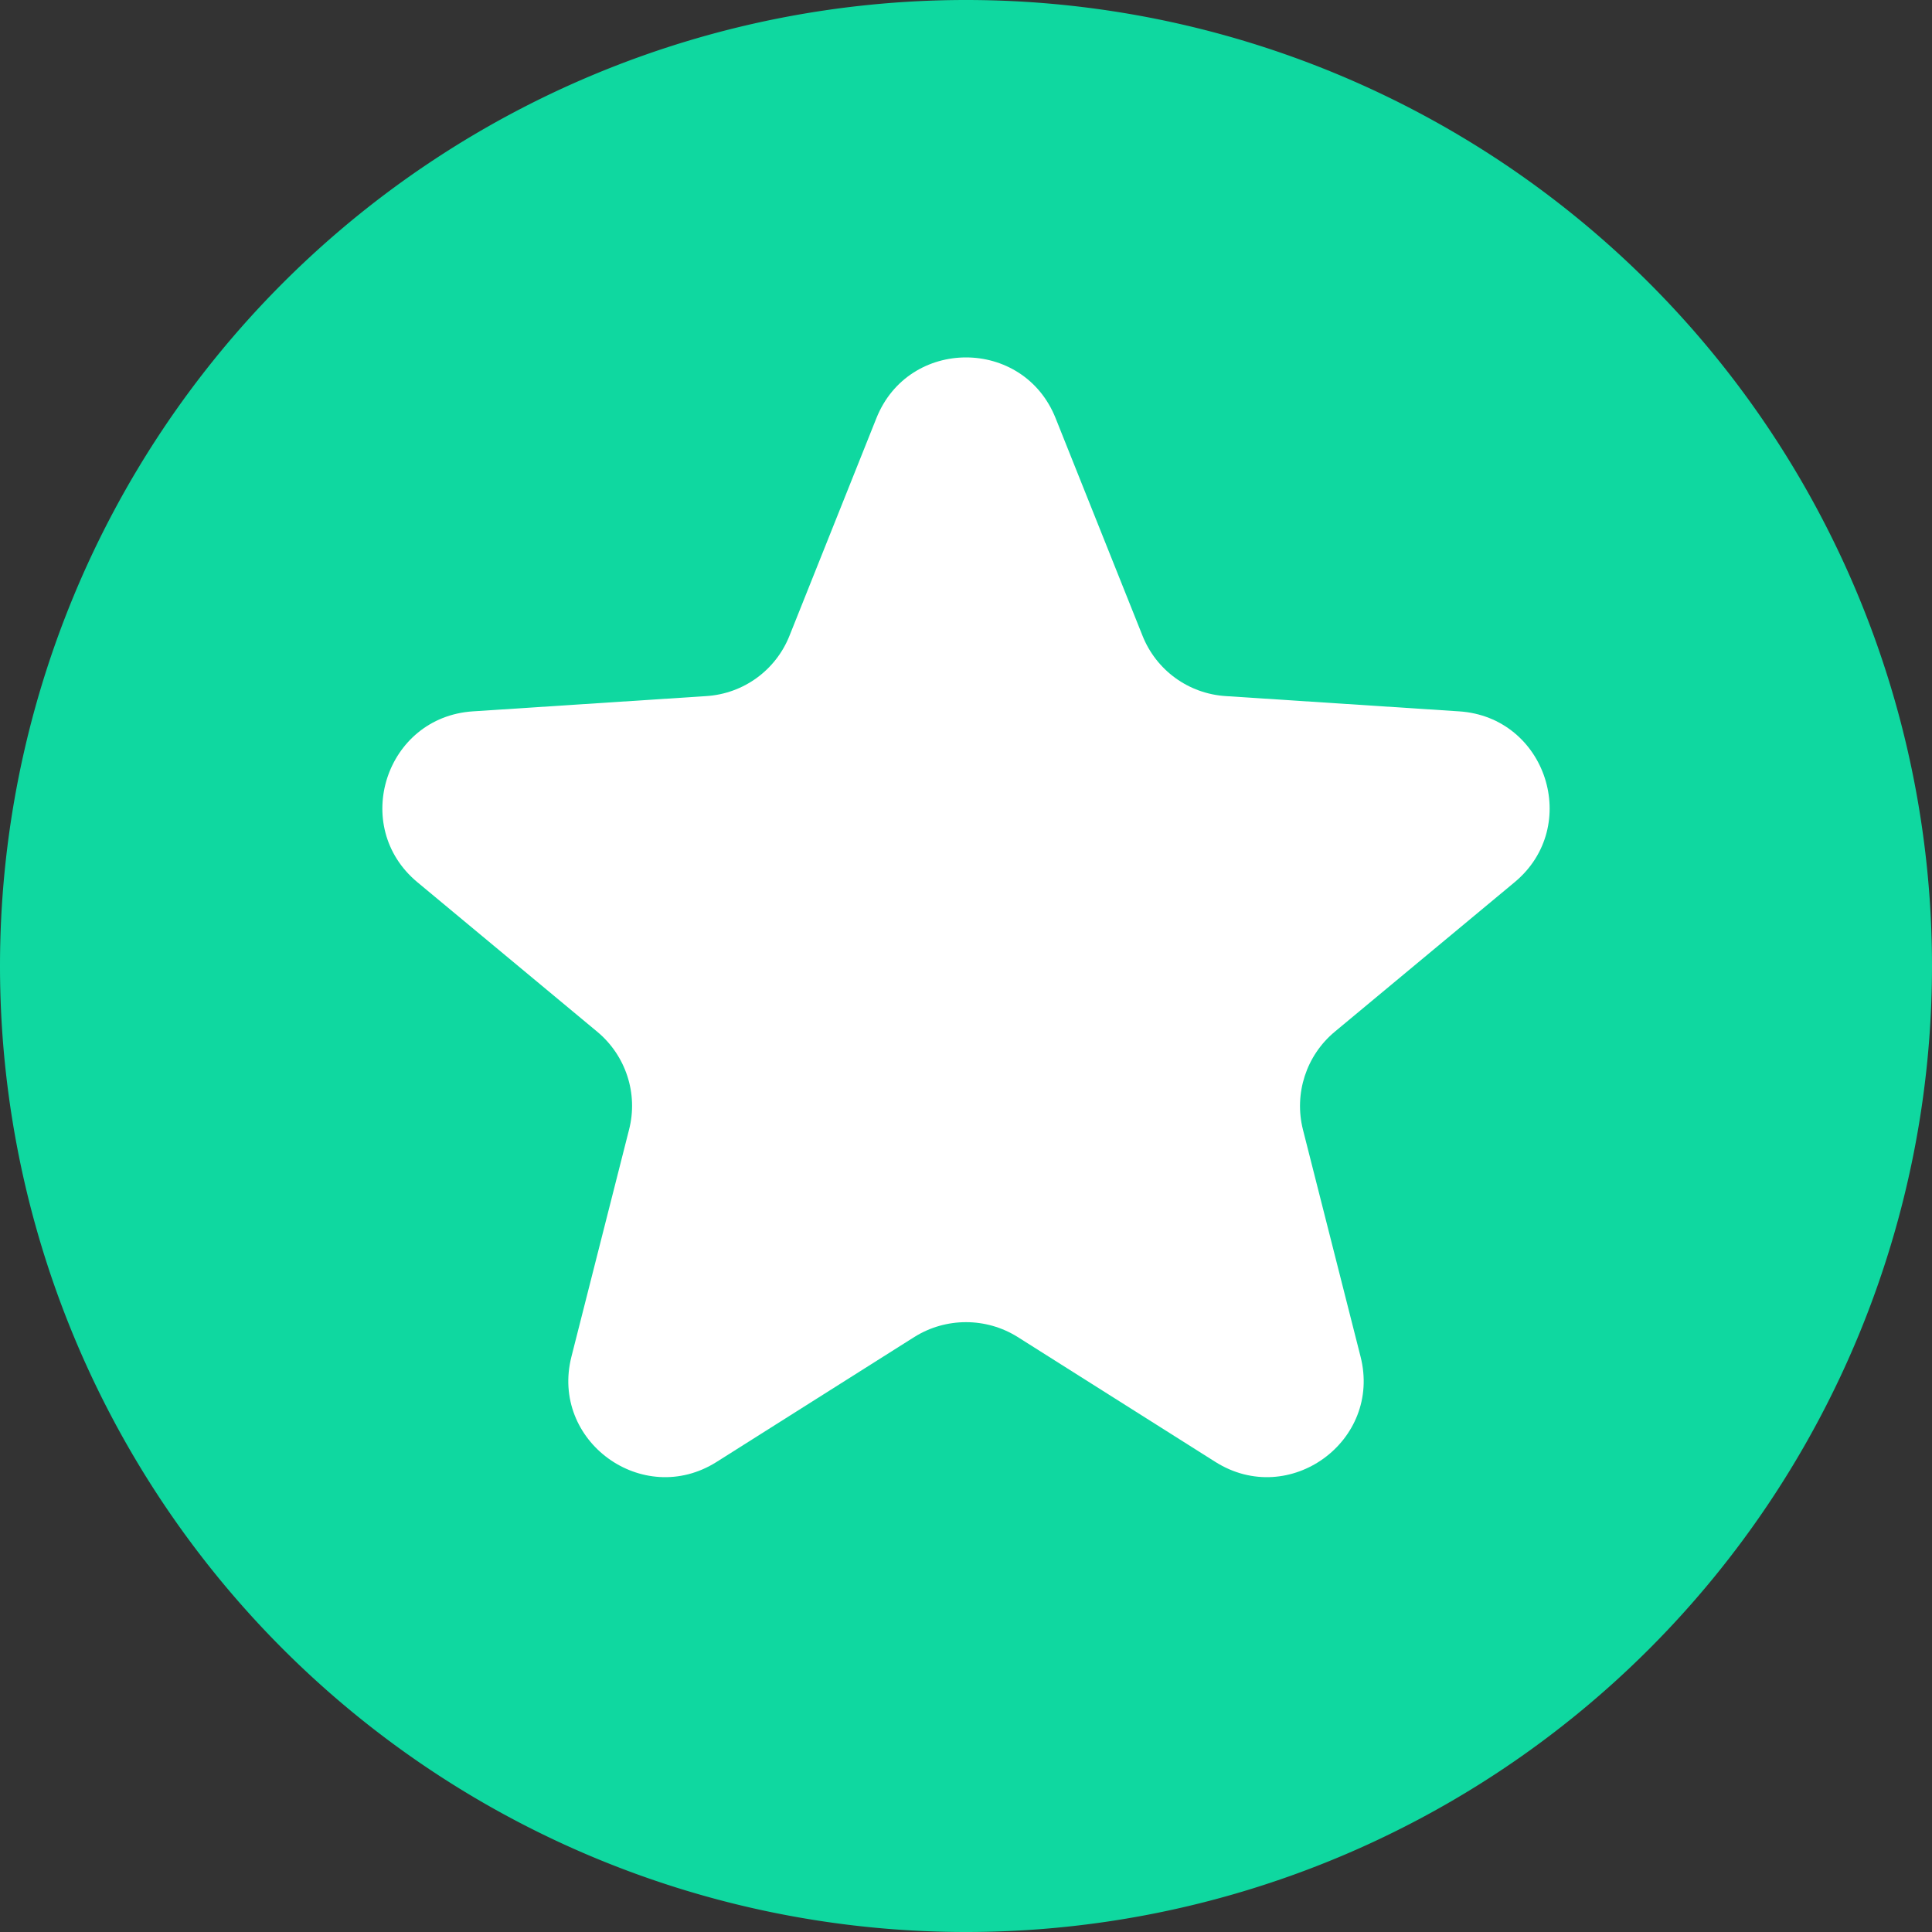
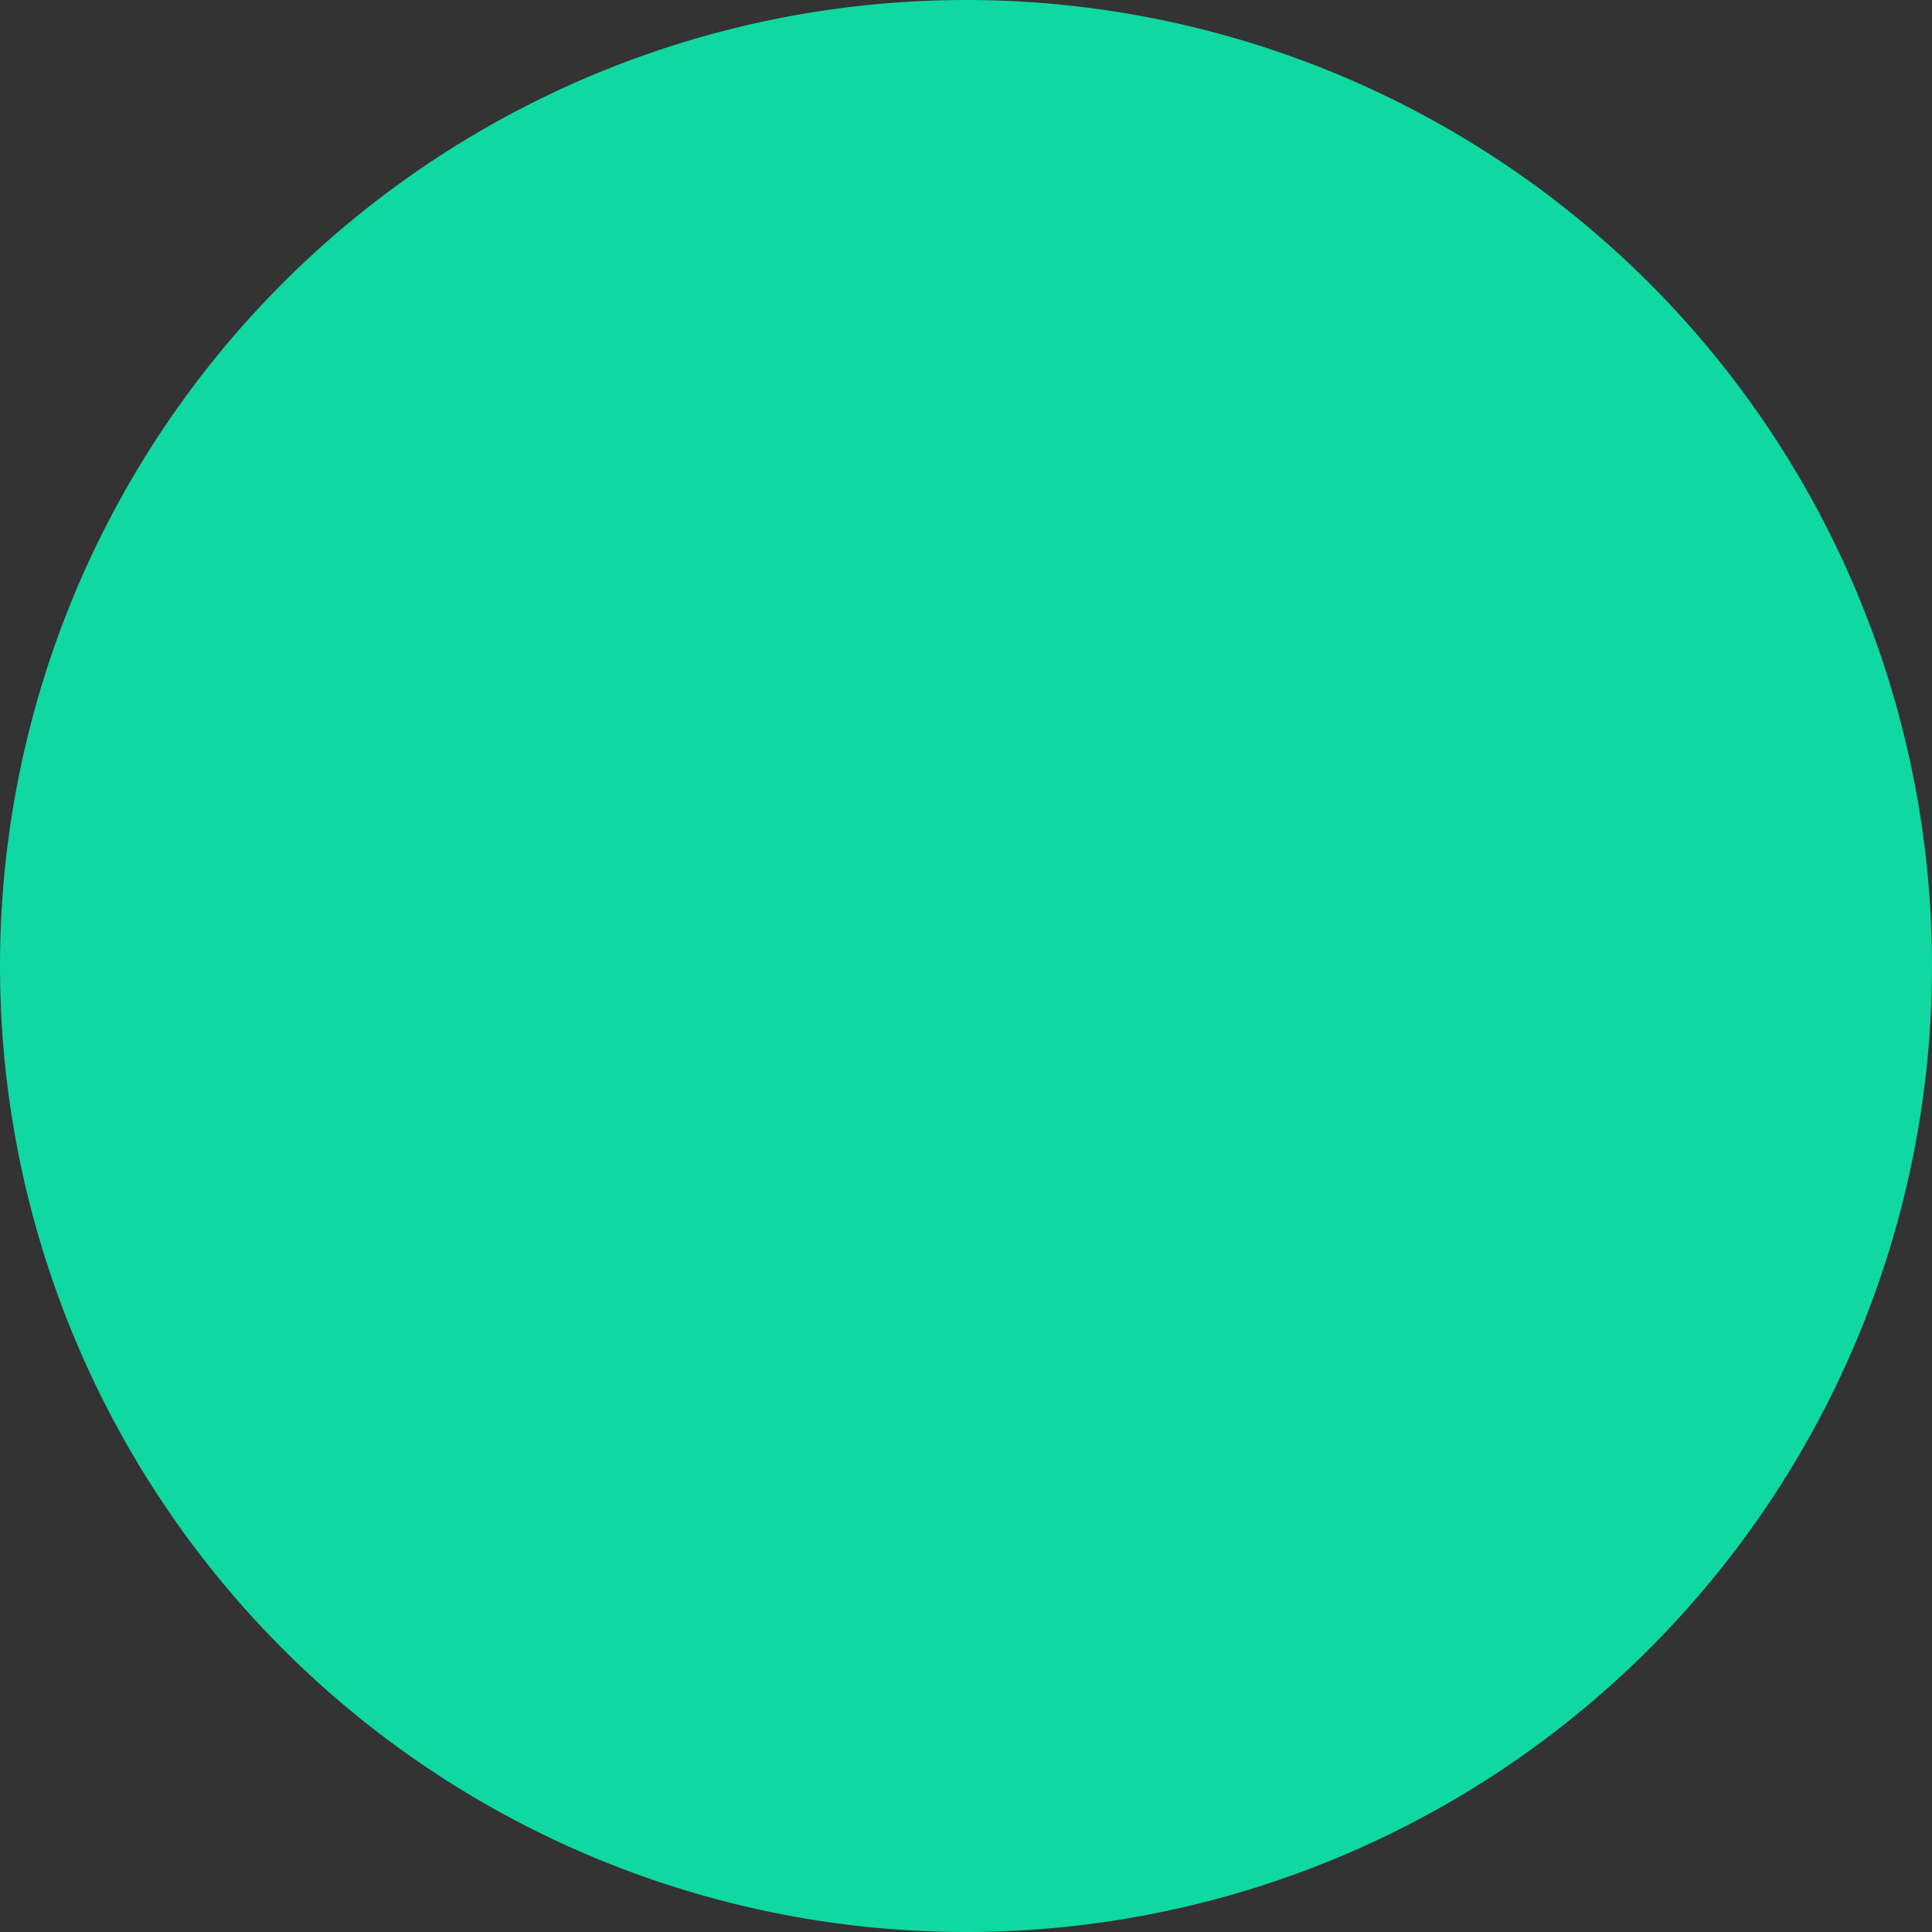
<svg xmlns="http://www.w3.org/2000/svg" fill="none" viewBox="0 0 10 10" class="design-iconfont">
  <rect x="0" y="0" width="10" height="10" fill="#333333" stroke="none" />
  <path fill="#0FD8A0" stroke="#0FD8A0" stroke-width="3" d="M5 1.5A3.5 3.5 0 1 0 5 8.5A3.5 3.5 0 1 0 5 1.5Z" />
-   <path d="M4.536 2.165C4.703 1.745 5.297 1.745 5.464 2.165L5.913 3.289C5.984 3.469 6.152 3.591 6.345 3.603L7.553 3.682C8.004 3.712 8.187 4.277 7.84 4.566L6.909 5.34C6.761 5.463 6.697 5.66 6.744 5.847L7.042 7.021C7.154 7.459 6.673 7.808 6.291 7.567L5.267 6.92C5.104 6.818 4.896 6.818 4.733 6.92L3.709 7.567C3.327 7.808 2.846 7.459 2.958 7.021L3.256 5.847C3.304 5.66 3.239 5.463 3.091 5.34L2.16 4.566C1.813 4.277 1.996 3.712 2.447 3.682L3.655 3.603C3.848 3.591 4.016 3.469 4.087 3.289L4.536 2.165Z" fill="#fff" />
</svg>